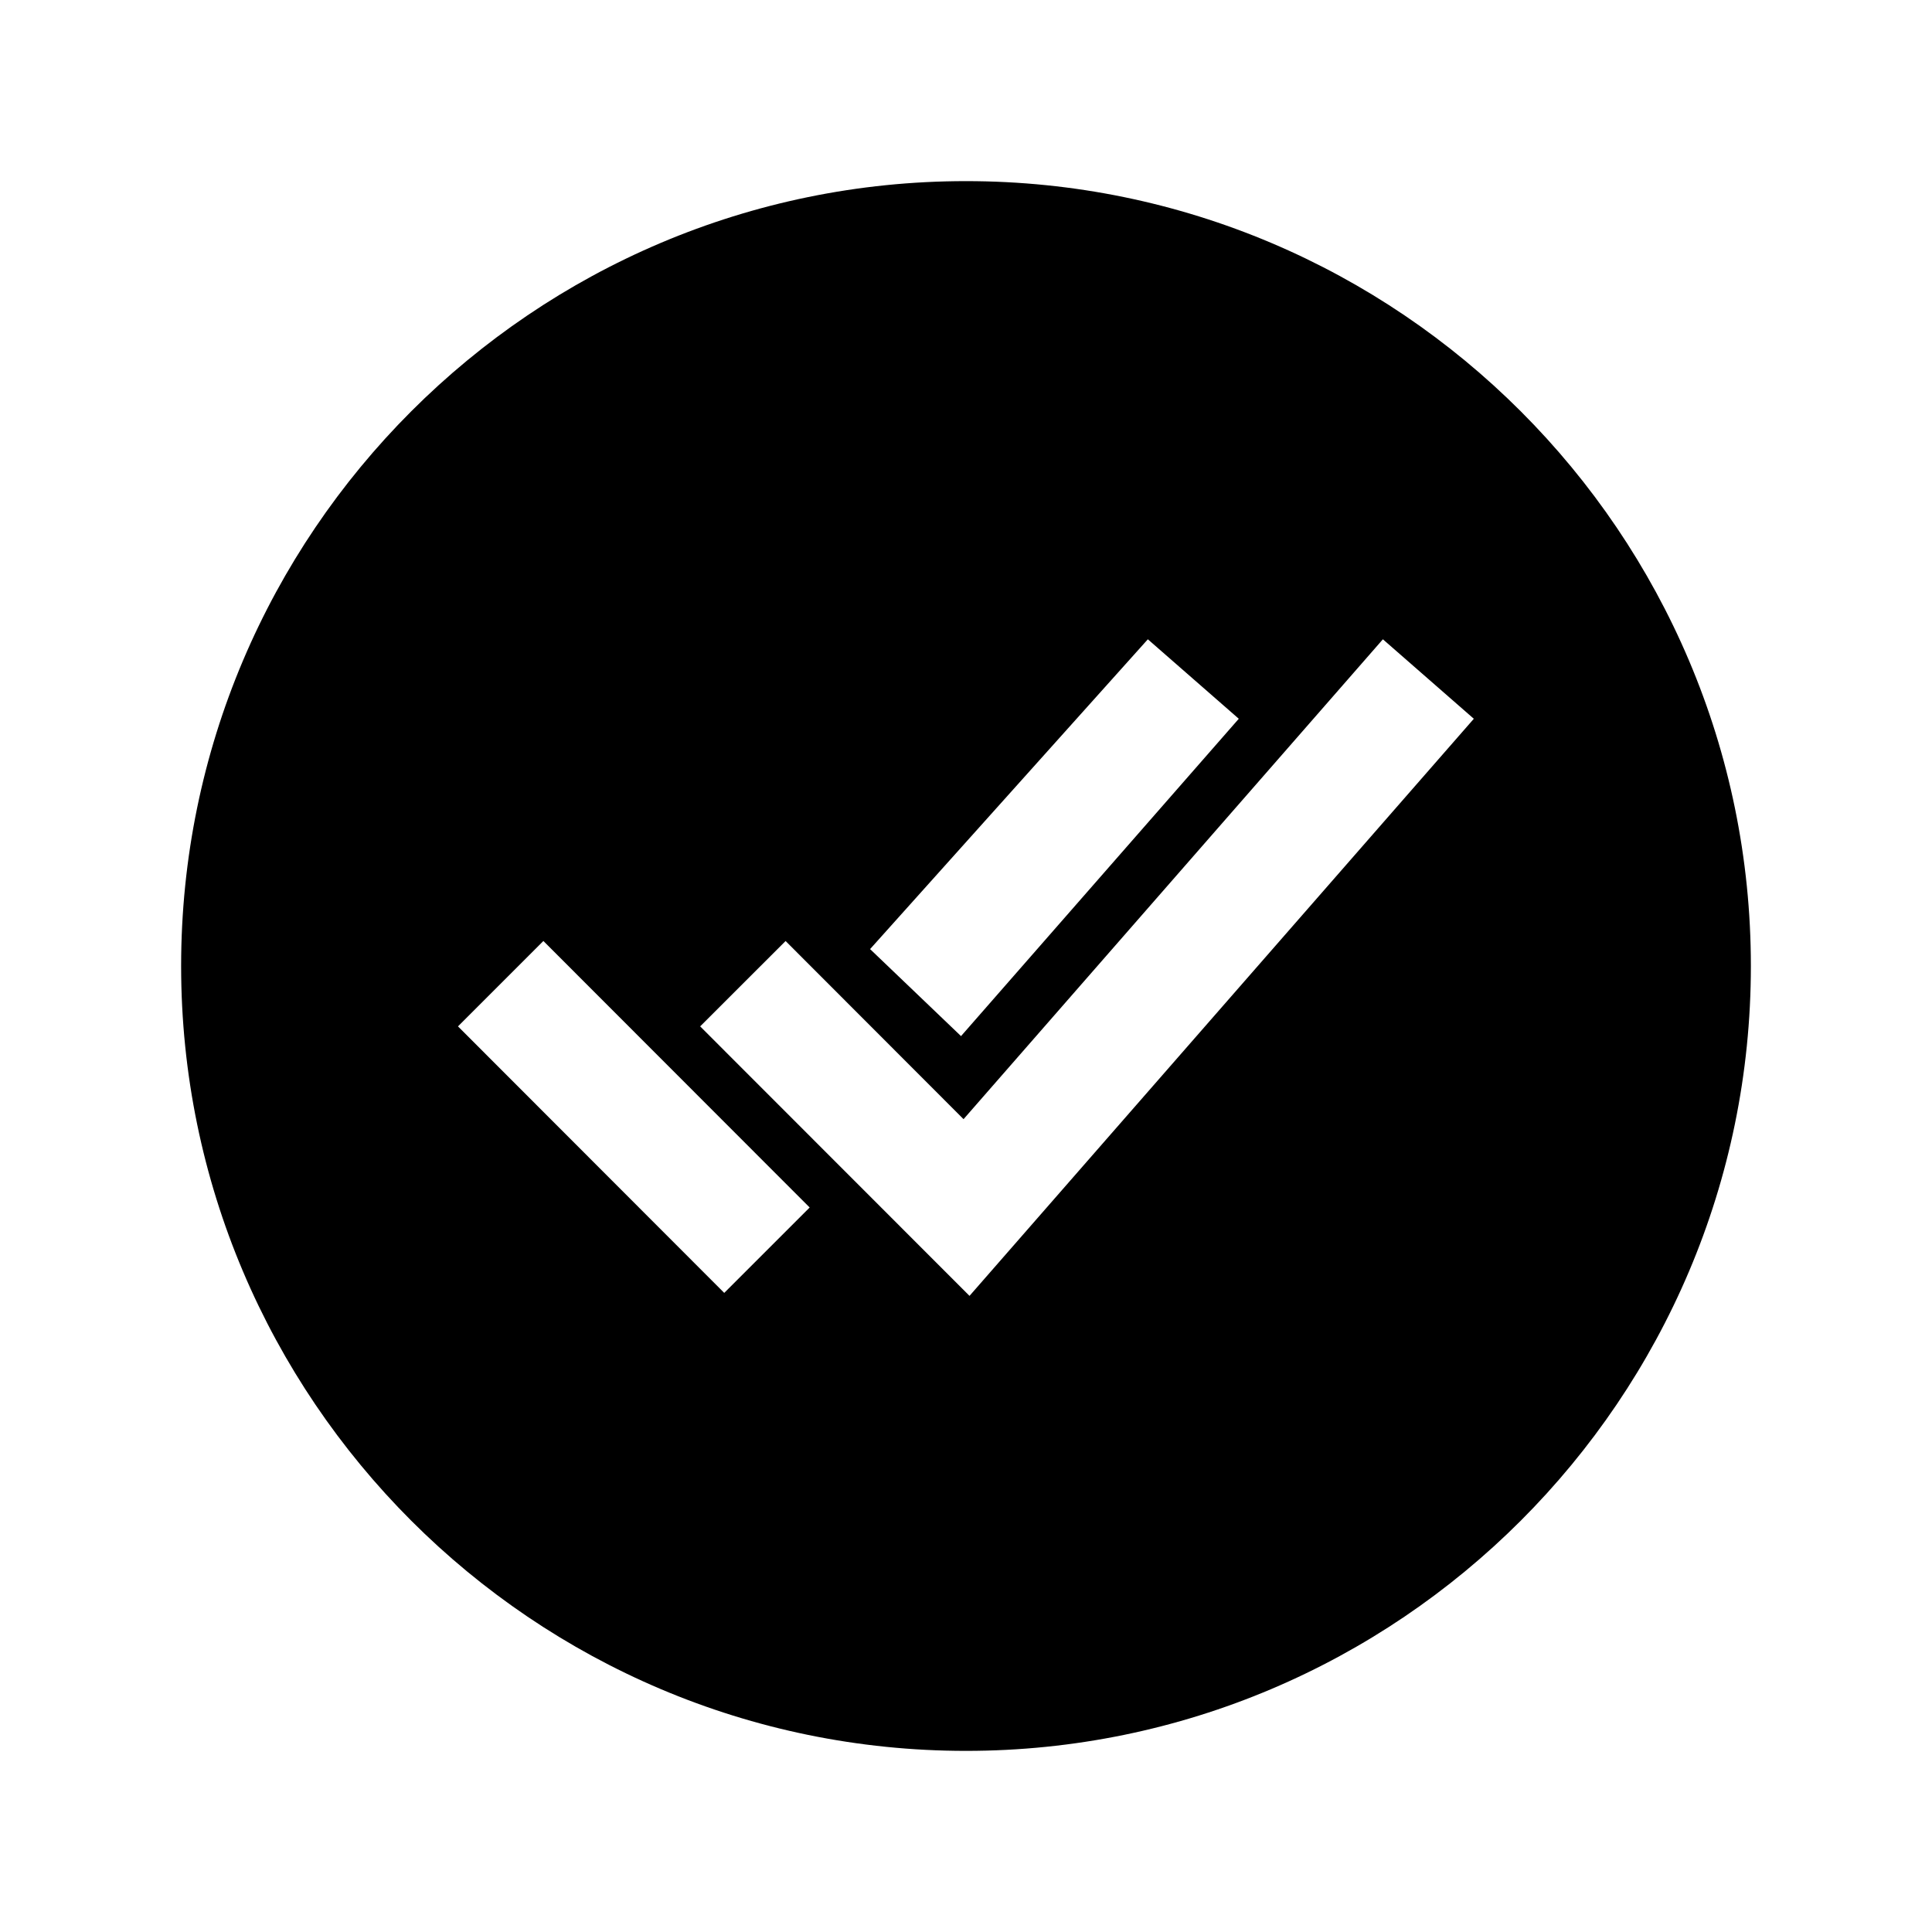
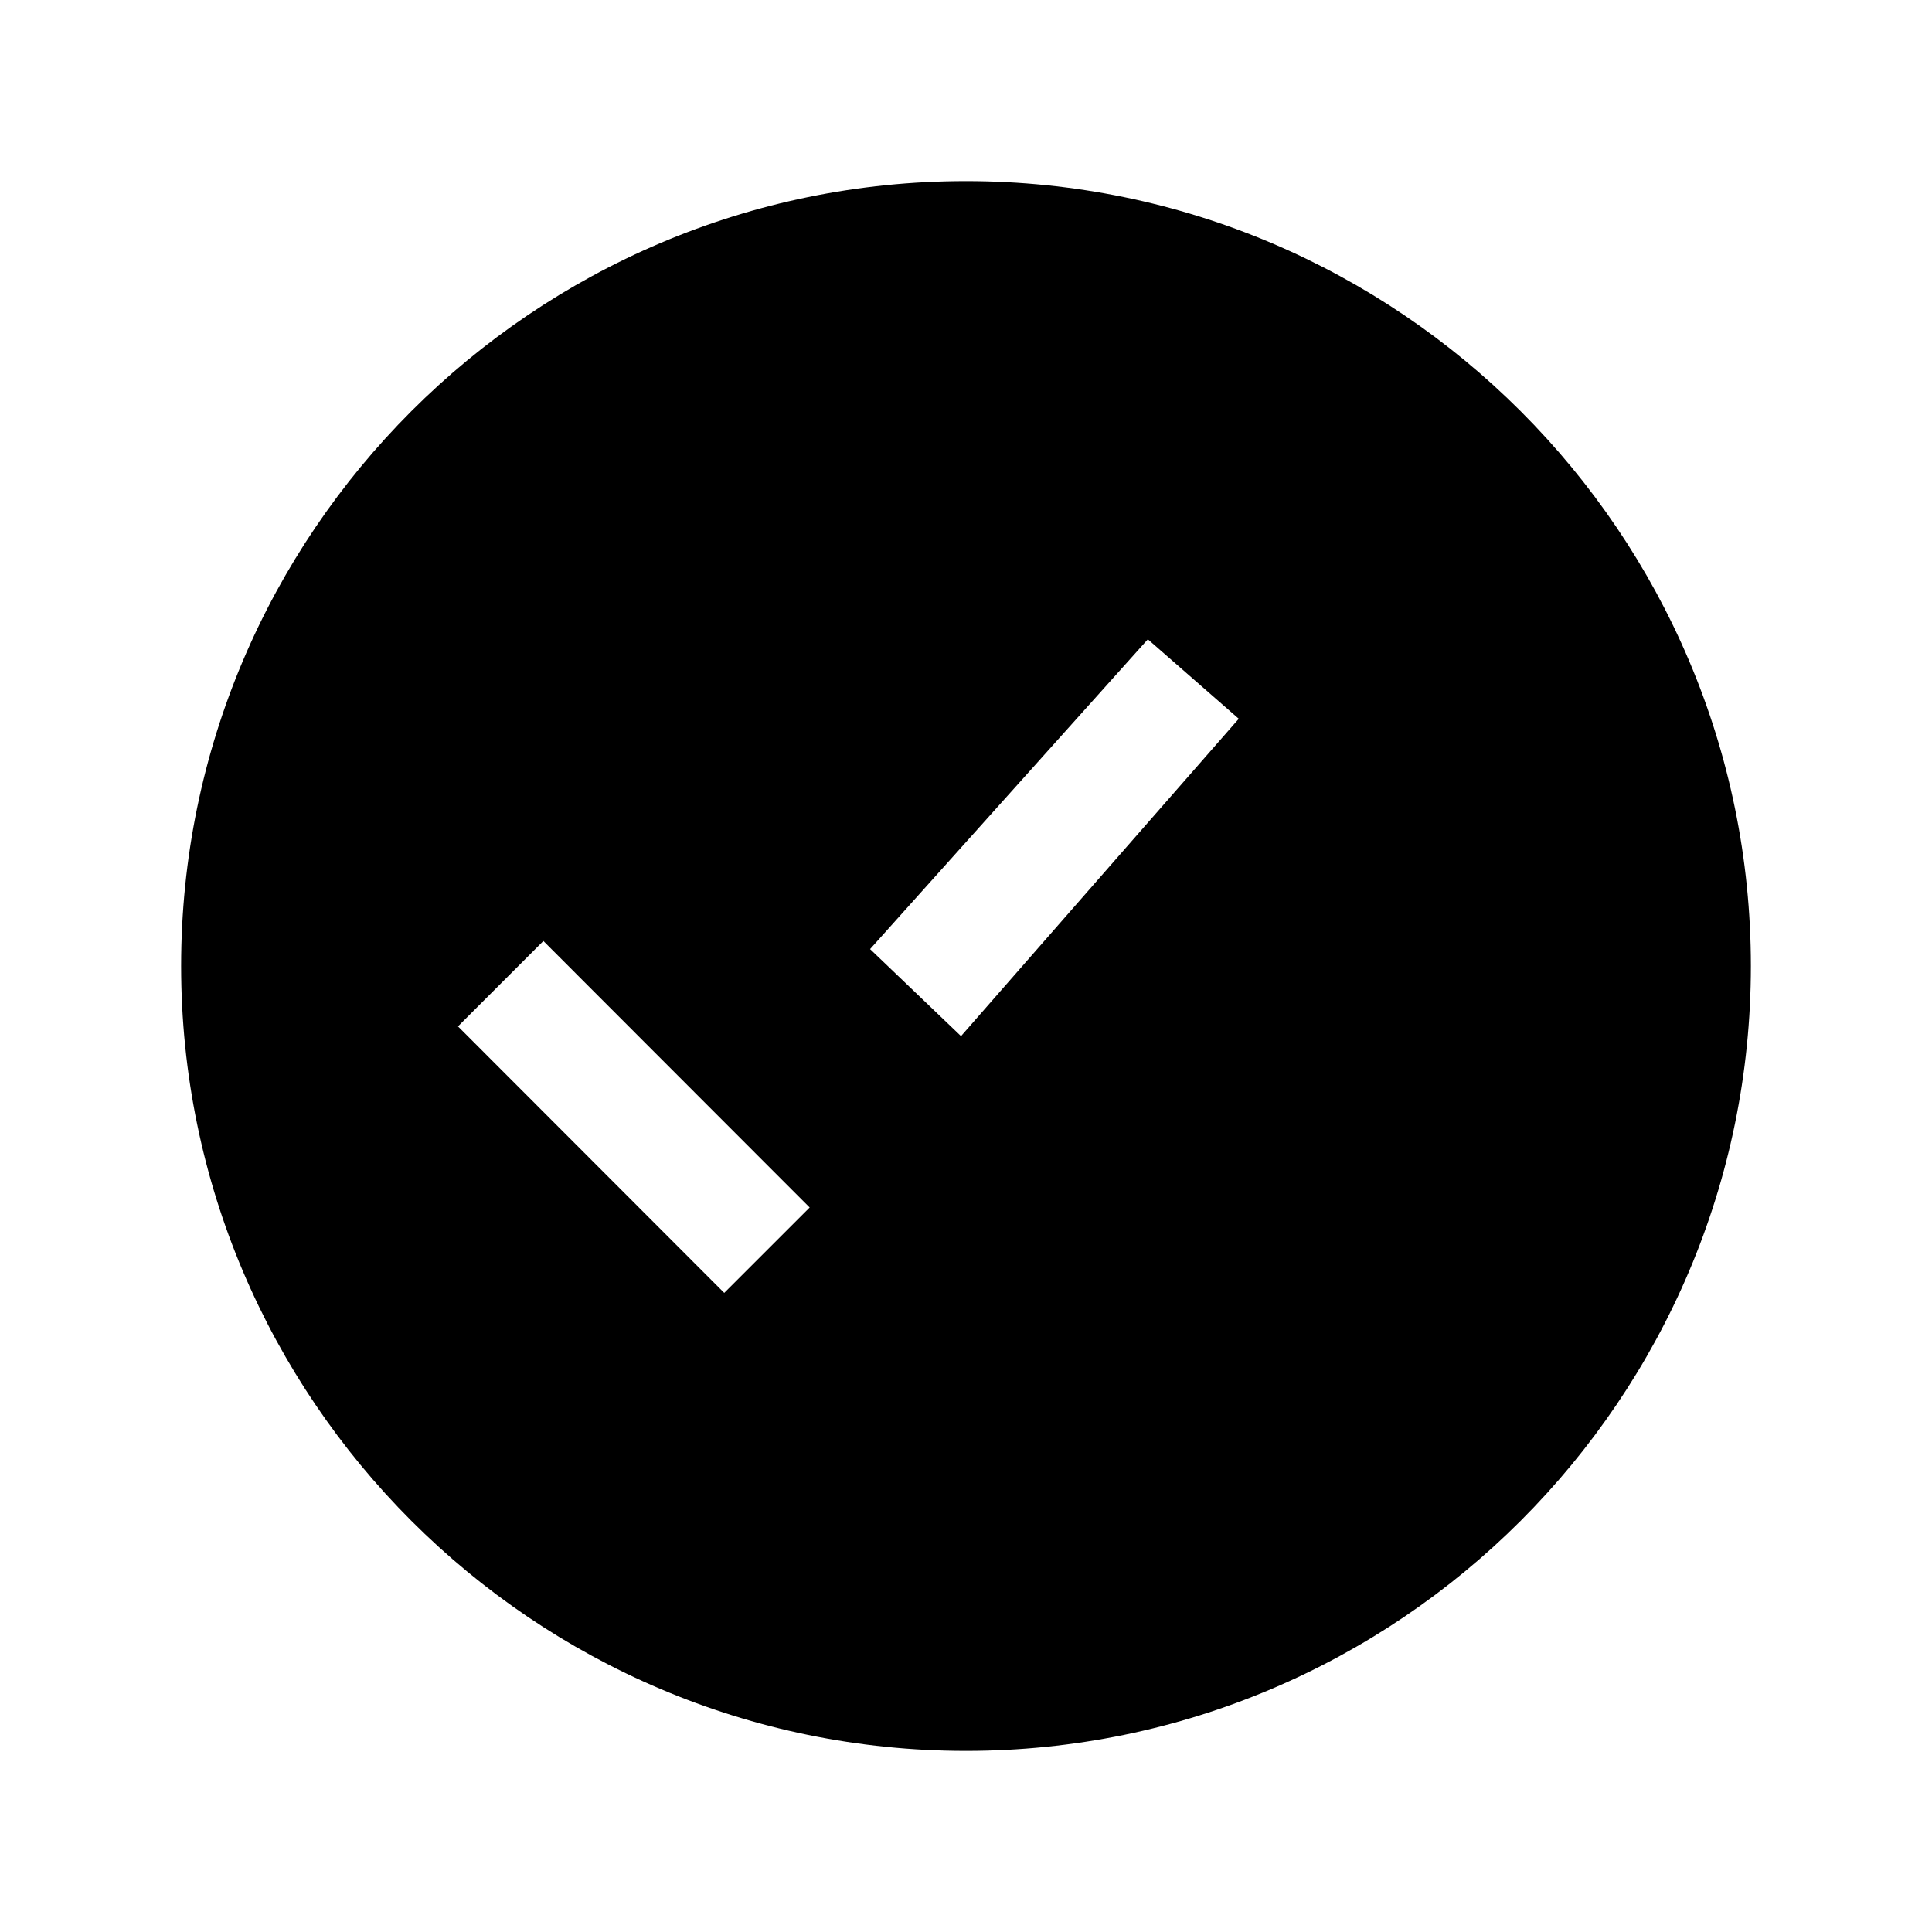
<svg xmlns="http://www.w3.org/2000/svg" viewBox="0 0 512 512" class="ionicon">
-   <path d="M256 48C141.31 48 48 141.31 48 256s93.31 208 208 208 208-93.31 208-208S370.69 48 256 48m48.19 121.42 24.1 21.06-73.61 84.1-24.1-23.06ZM191.93 342.63 121.37 272 144 249.37 214.57 320Zm65 .79L185.55 272l22.64-22.62 47.16 47.21 111.13-127.17 24.1 21.06Z" />
+   <path d="M256 48C141.31 48 48 141.31 48 256s93.31 208 208 208 208-93.31 208-208S370.69 48 256 48m48.19 121.42 24.1 21.06-73.61 84.1-24.1-23.06ZM191.93 342.63 121.37 272 144 249.37 214.57 320Zm65 .79L185.55 272Z" />
</svg>